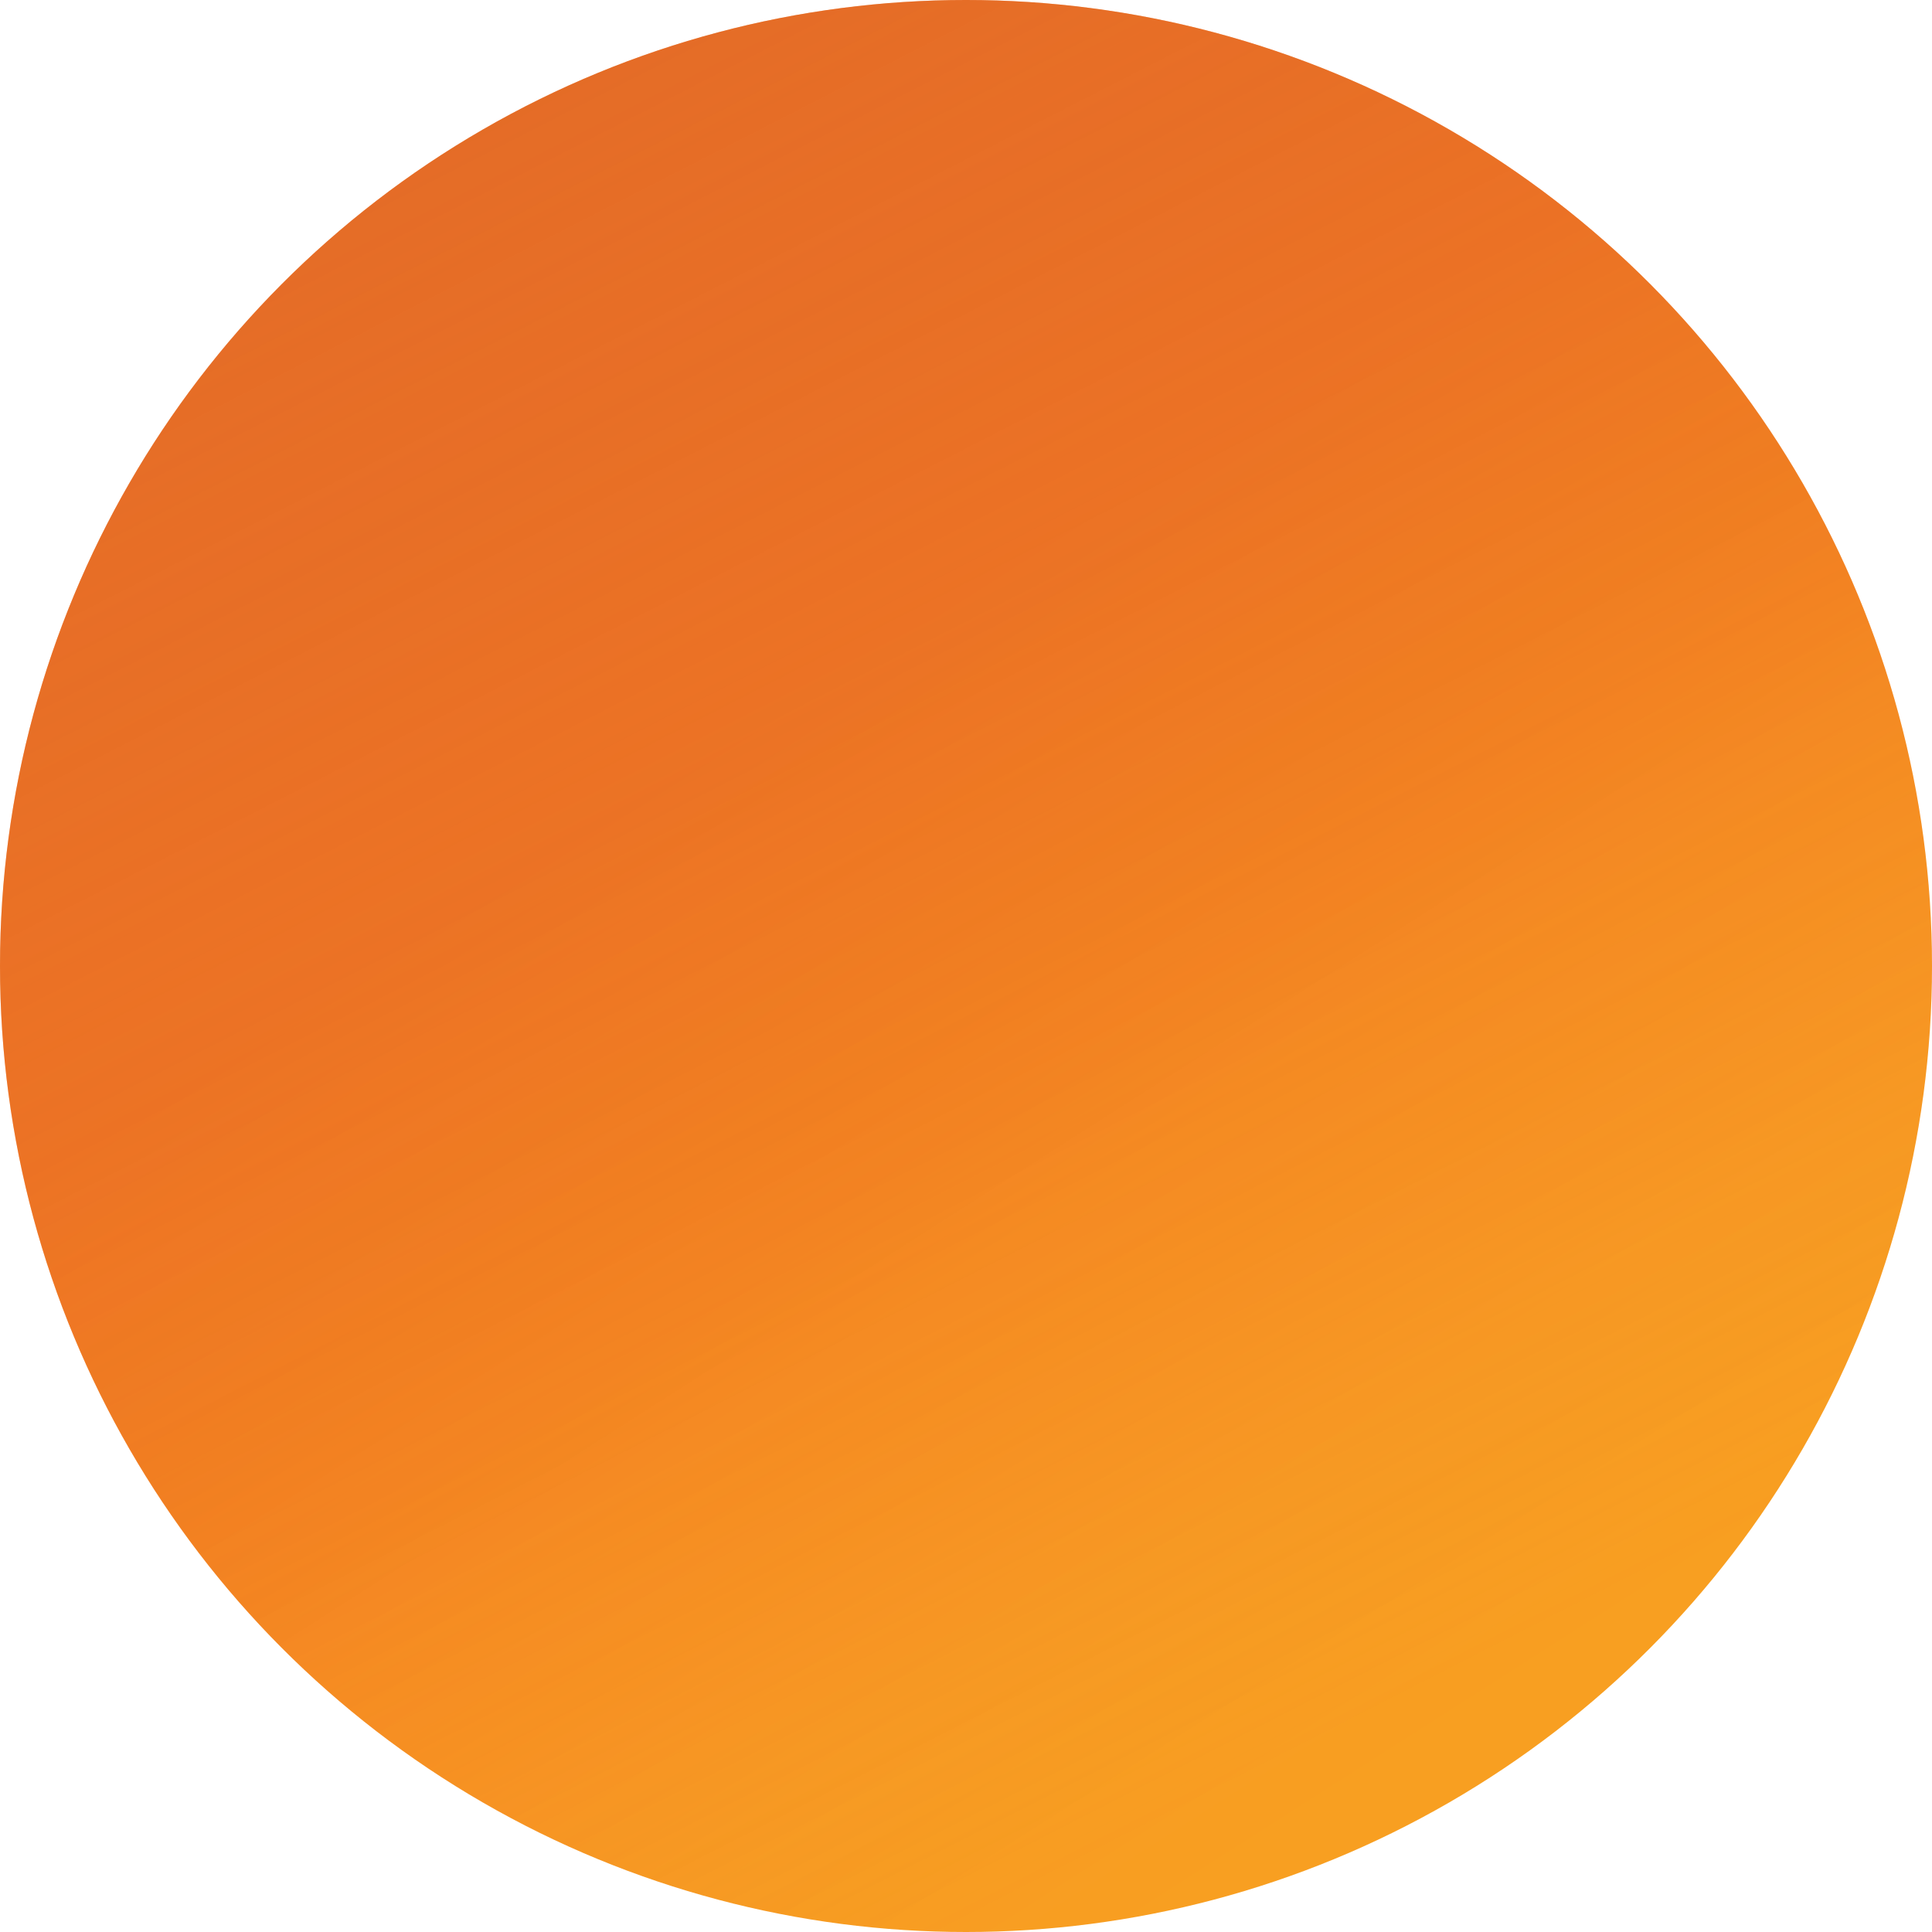
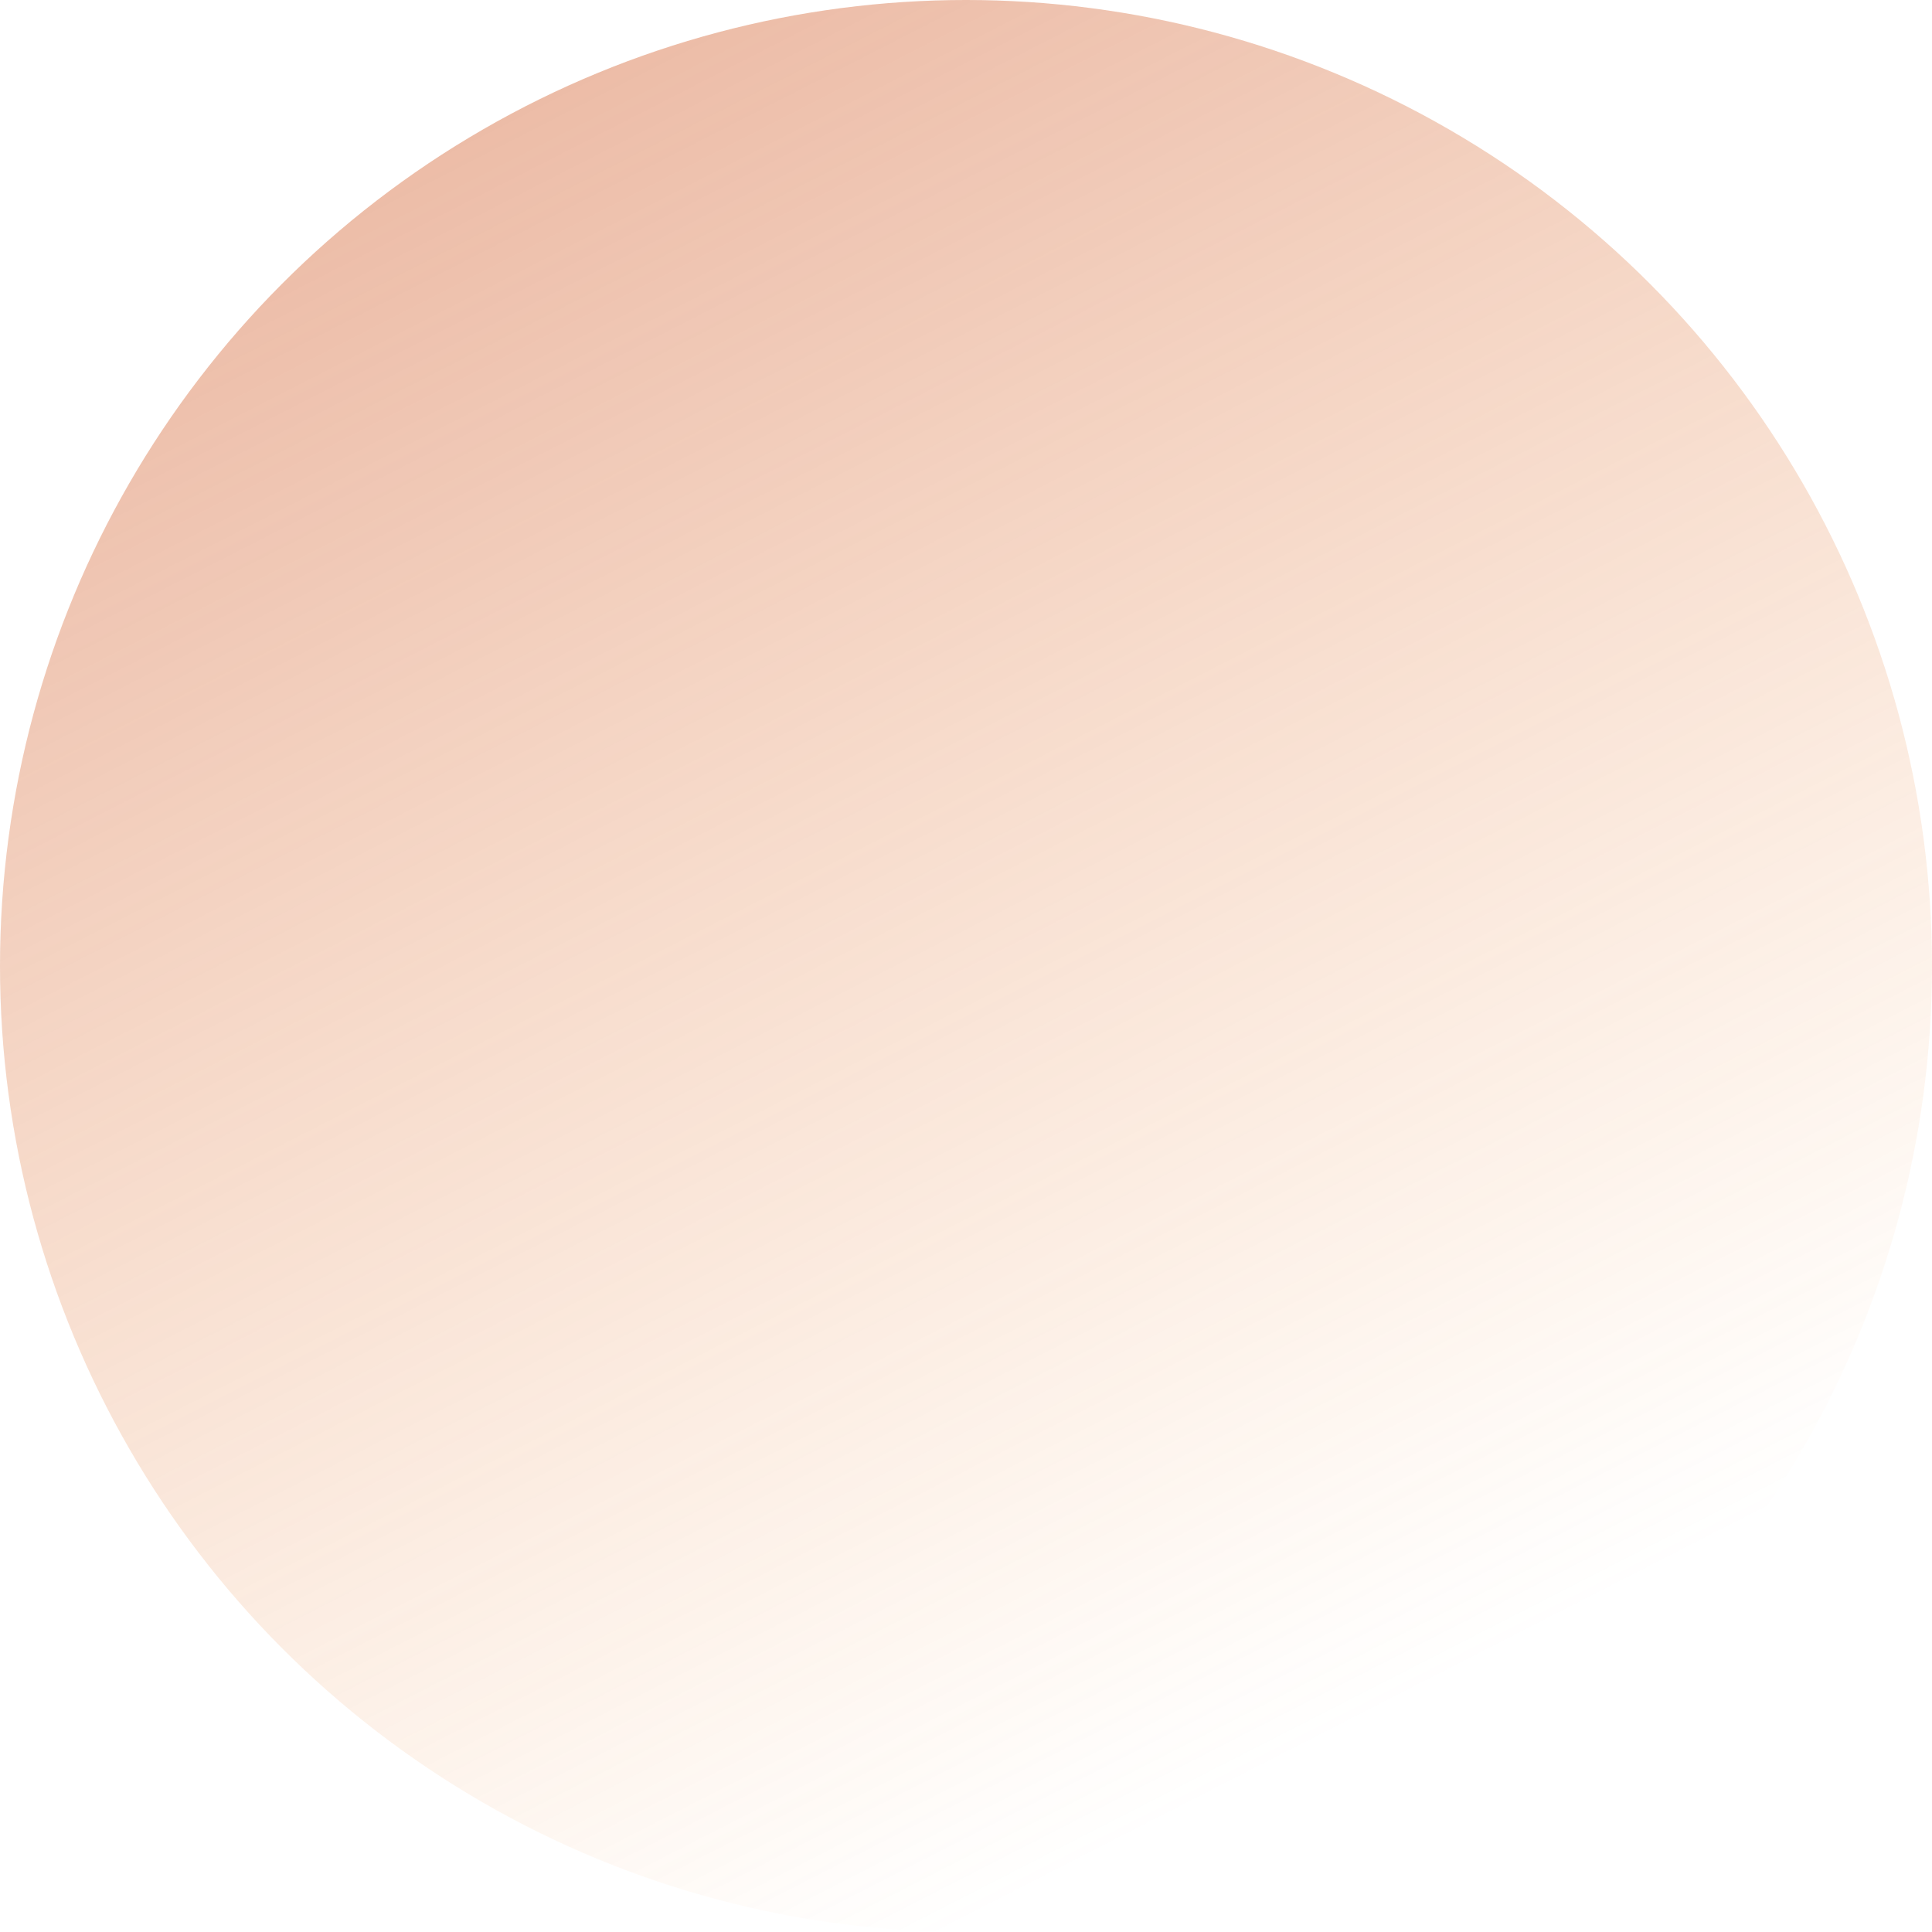
<svg xmlns="http://www.w3.org/2000/svg" version="1.0" width="66.614" height="66.614">
  <g transform="translate(-174.036 -37.559)">
    <linearGradient gradientTransform="matrix(1 0 0 -1 0 141.732)" y2="80.281" x2="201.33" y1="44.173" x1="224.392" gradientUnits="userSpaceOnUse" id="a">
      <stop offset="0" stop-color="#f89f21" />
      <stop offset=".25" stop-color="#f79a23" />
      <stop offset=".533" stop-color="#f78e22" />
      <stop offset=".62" stop-color="#f68721" />
      <stop offset=".723" stop-color="#f48220" />
      <stop offset="1" stop-color="#f27623" />
    </linearGradient>
-     <circle r="33.307" cy="70.866" cx="207.343" fill="url(#a)" />
    <linearGradient gradientTransform="matrix(1 0 0 -1 0 141.732)" y2="110.543" x2="187.044" y1="44.664" x1="220.749" gradientUnits="userSpaceOnUse" id="b">
      <stop offset="0" stop-color="#f68721" stop-opacity="0" />
      <stop offset=".359" stop-color="#e27027" stop-opacity=".27" />
      <stop offset=".703" stop-color="#d4612c" stop-opacity=".53" />
      <stop offset=".982" stop-color="#d15d2d" stop-opacity=".74" />
    </linearGradient>
    <circle r="33.307" cy="70.866" cx="207.343" opacity=".65" fill="url(#b)" />
  </g>
</svg>